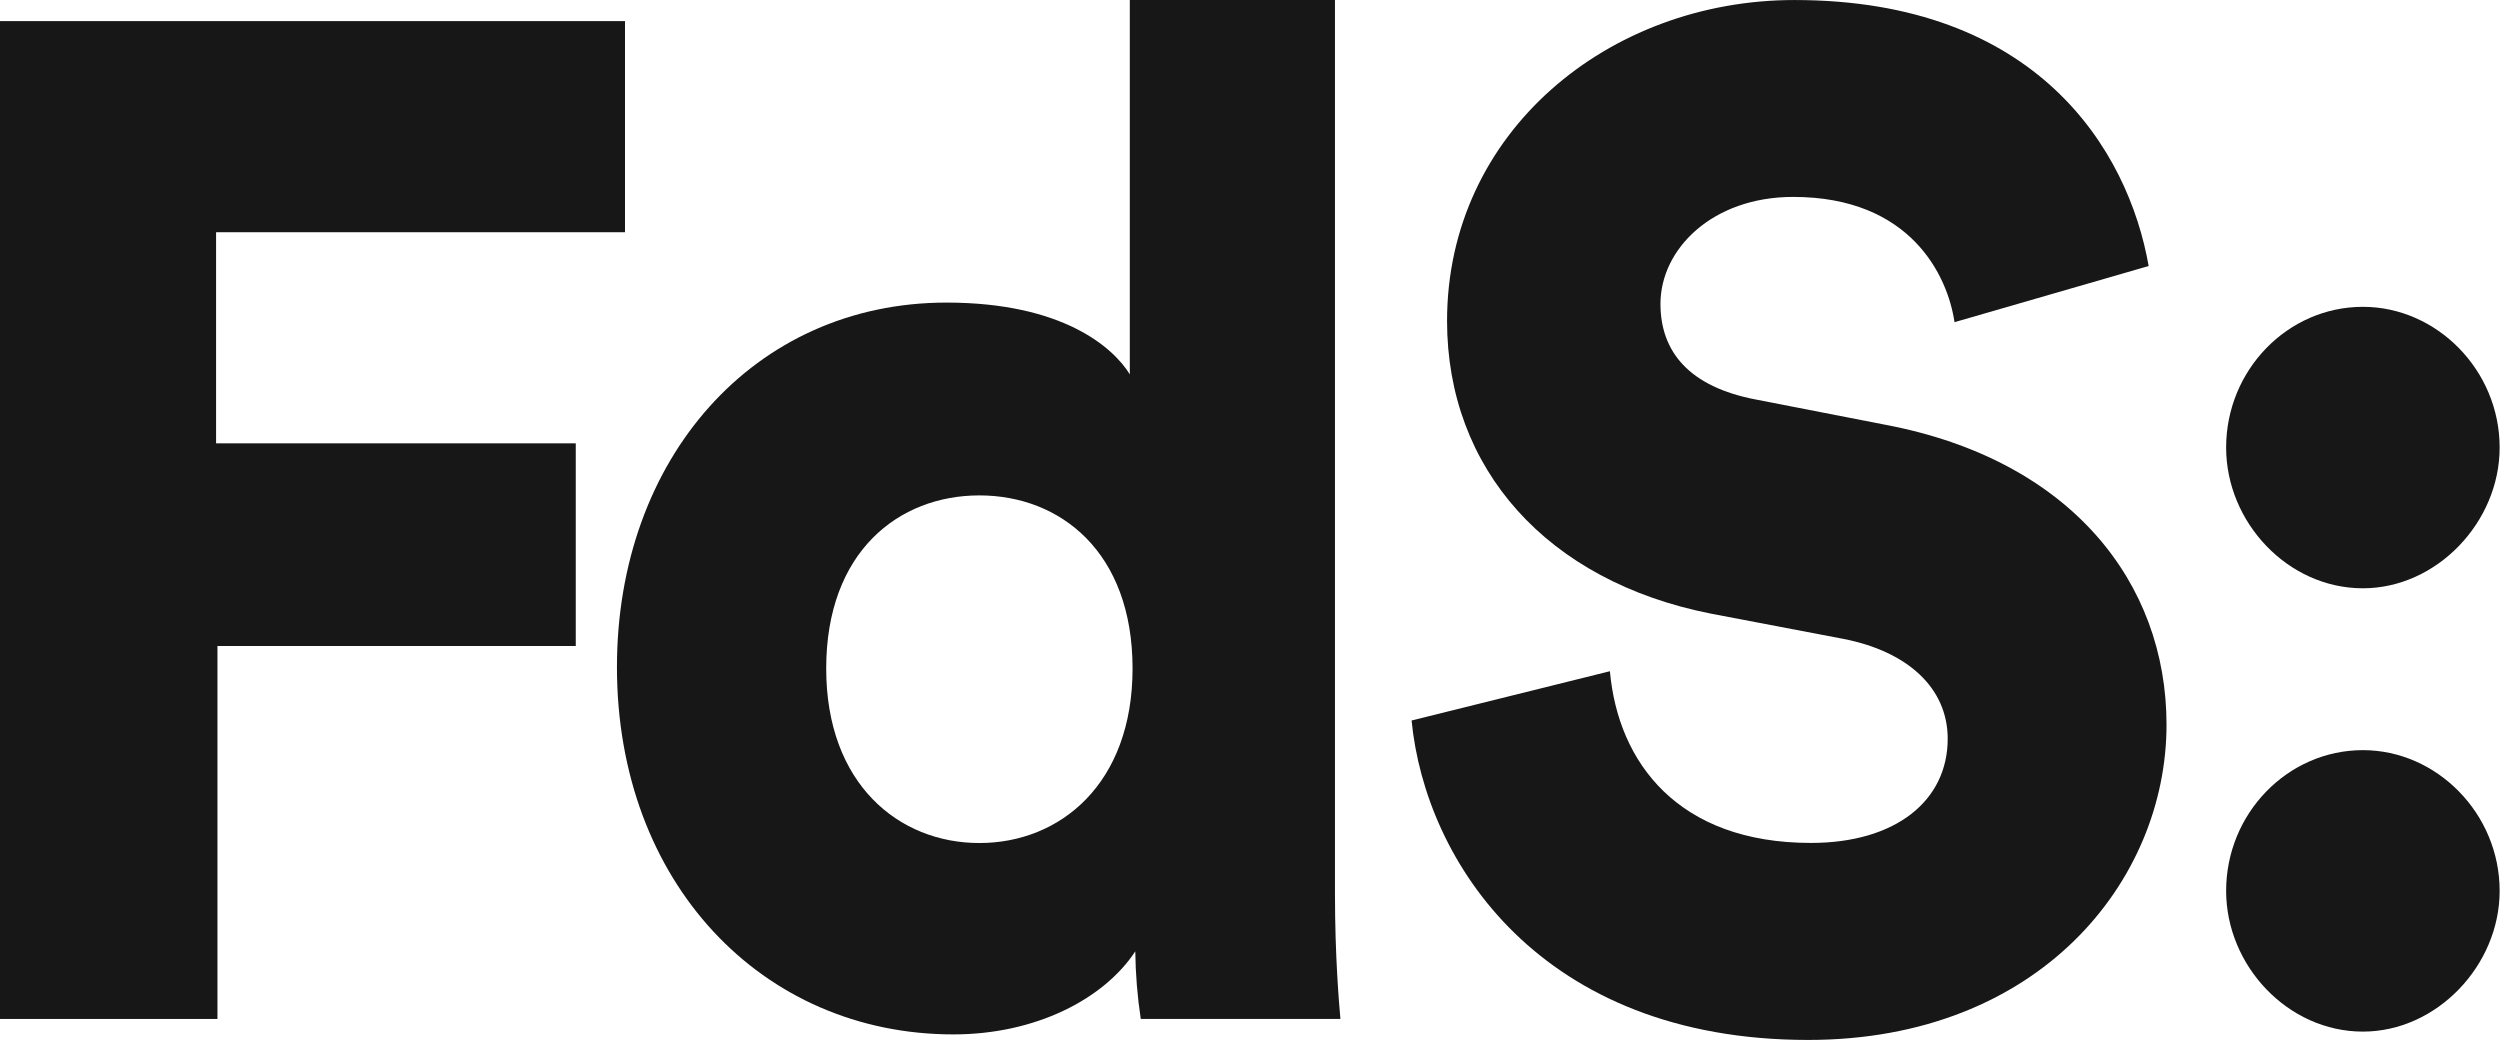
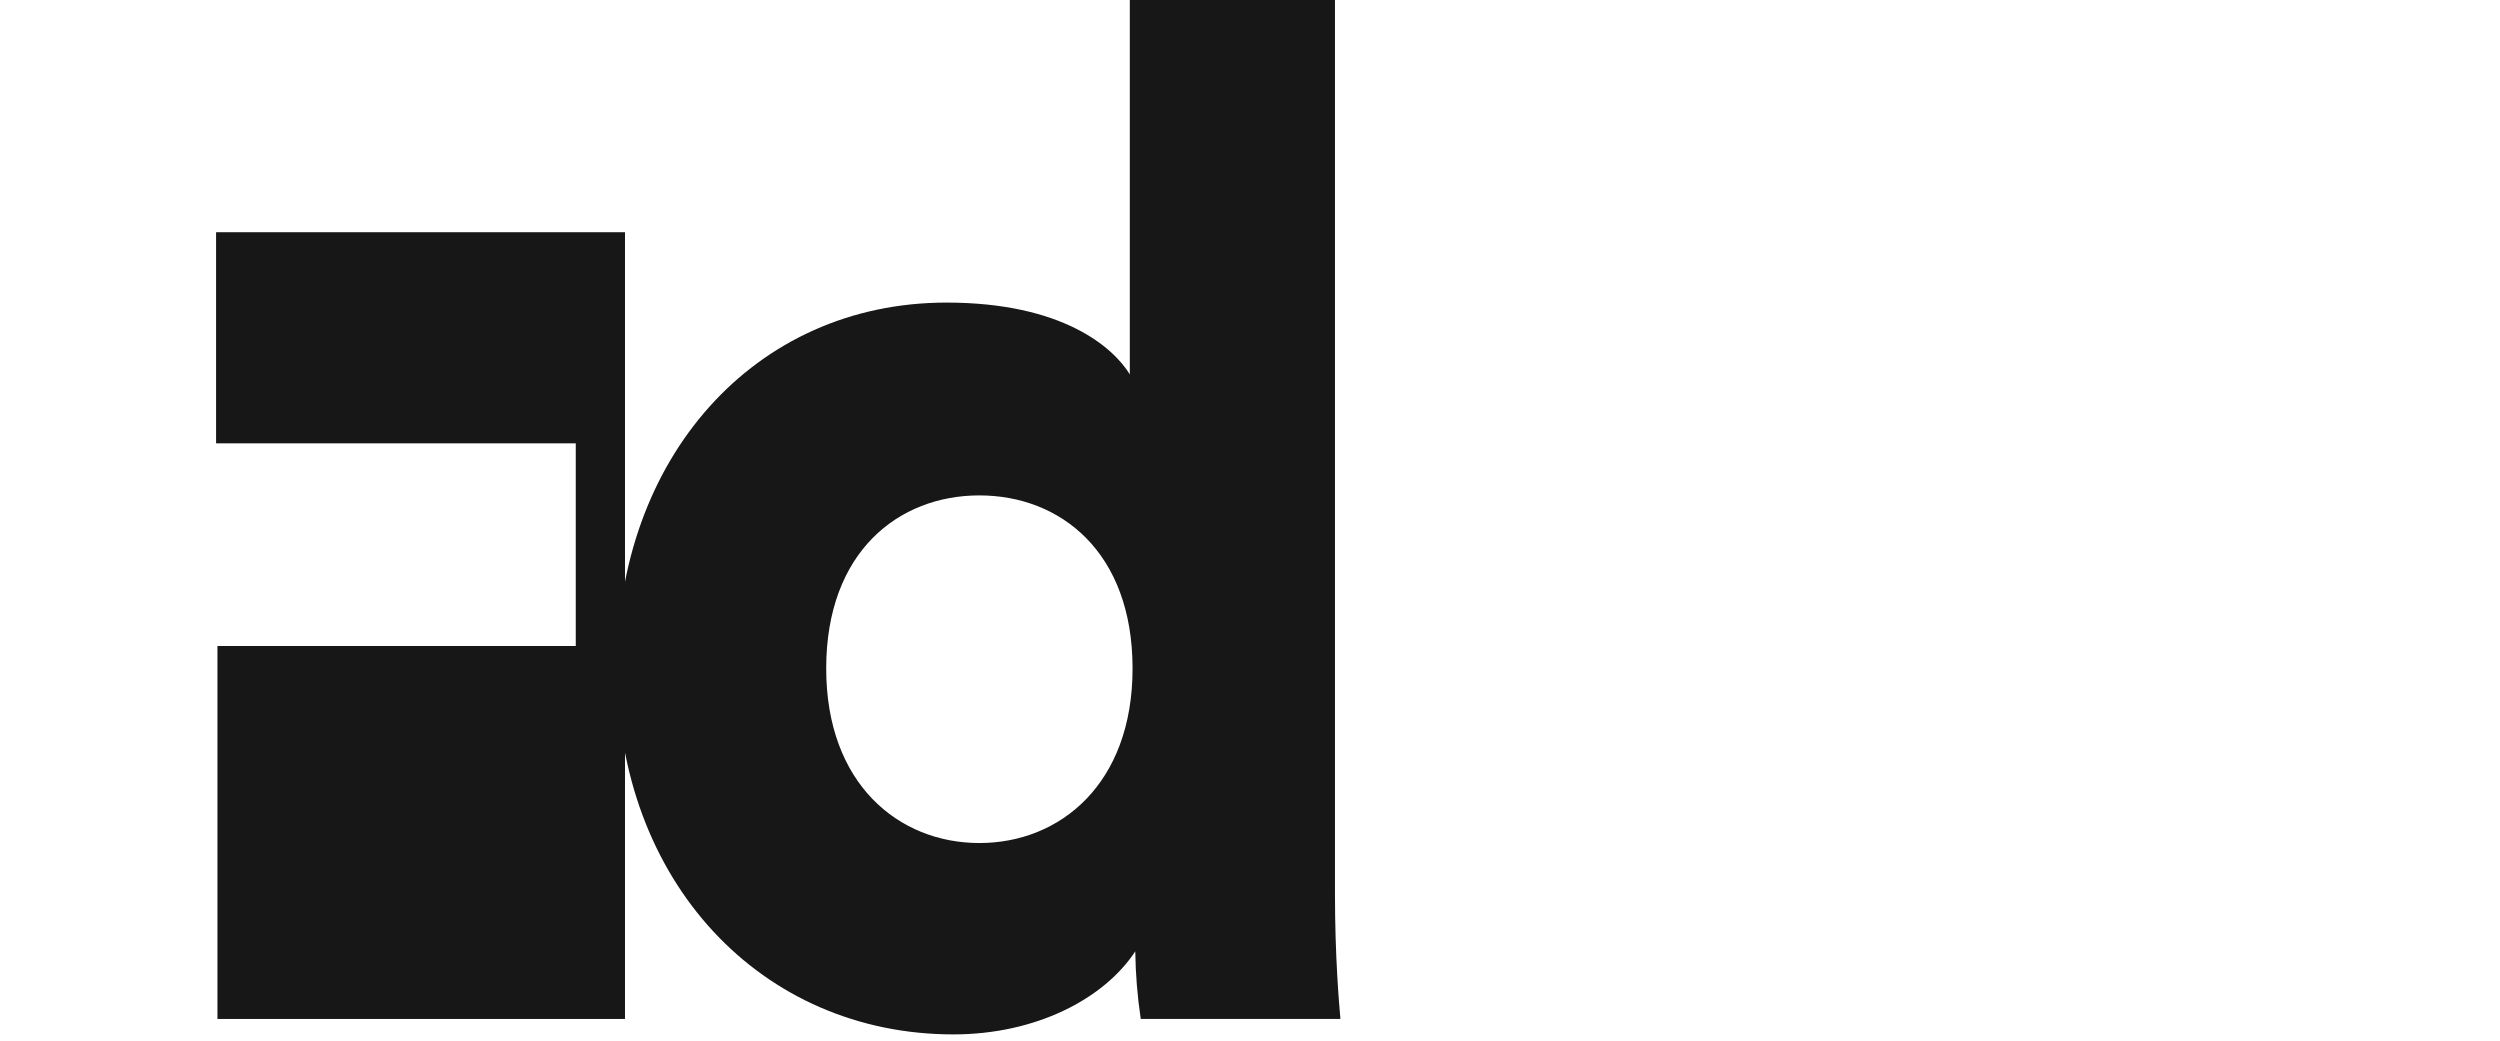
<svg xmlns="http://www.w3.org/2000/svg" width="610" height="254" viewBox="0 0 610 254" fill="none">
-   <path d="M53.059 248.625V157.622H140.487V108.175H52.724V56.663H152.5V5.152H0V248.625H53.059Z" fill="#171717" />
+   <path d="M53.059 248.625V157.622H140.487V108.175H52.724V56.663H152.5V5.152V248.625H53.059Z" fill="#171717" />
  <path d="M201.594 163.115C201.594 134.616 219.278 120.878 238.969 120.878C258.659 120.878 276.344 134.616 276.344 163.115C276.344 191.273 258.659 205.699 238.969 205.699C219.278 205.699 201.594 191.273 201.594 163.115ZM325.732 0H275.673V91.344C271.667 84.816 259.324 73.83 230.956 73.83C183.904 73.83 150.535 111.944 150.535 162.768C150.535 215.309 185.904 252.394 232.627 252.394C252.647 252.394 269.331 243.808 277.008 232.134C277.075 237.653 277.522 243.161 278.344 248.619H327.061C326.732 244.837 325.732 233.51 325.732 218.055V0Z" fill="#171717" />
-   <path d="M524.272 64.909C519.272 36.41 496.91 0.006 437.845 0.006C392.463 0.006 353.082 32.281 353.082 78.306C353.082 114.362 377.437 141.832 417.483 149.73L449.876 155.905C465.56 158.999 475.238 167.926 475.238 180.263C475.238 195.372 462.56 205.675 441.869 205.675C409.501 205.675 394.817 186.103 392.817 163.779L344.429 175.8C347.764 210.139 375.797 253.746 441.198 253.746C497.599 253.746 528.632 214.937 528.632 176.823C528.632 142.112 505.27 112.273 460.224 103.681L428.514 97.5C412.16 94.406 405.153 85.82 405.153 74.147C405.153 60.749 417.837 48.047 437.521 48.047C466.225 48.047 475.232 67.278 476.902 78.61L524.272 64.909Z" fill="#171717" />
-   <path d="M543.176 109.204C543.176 127.406 558.189 143.543 576.544 143.543C594.564 143.543 609.913 127.406 609.913 109.204C609.913 90.326 594.564 74.865 576.544 74.865C558.171 74.865 543.176 90.314 543.176 109.204ZM543.176 217.373C543.176 235.575 558.189 251.712 576.544 251.712C594.564 251.712 609.913 235.575 609.913 217.373C609.913 198.495 594.564 183.034 576.544 183.034C558.171 183.046 543.176 198.489 543.176 217.373Z" fill="#171717" />
</svg>